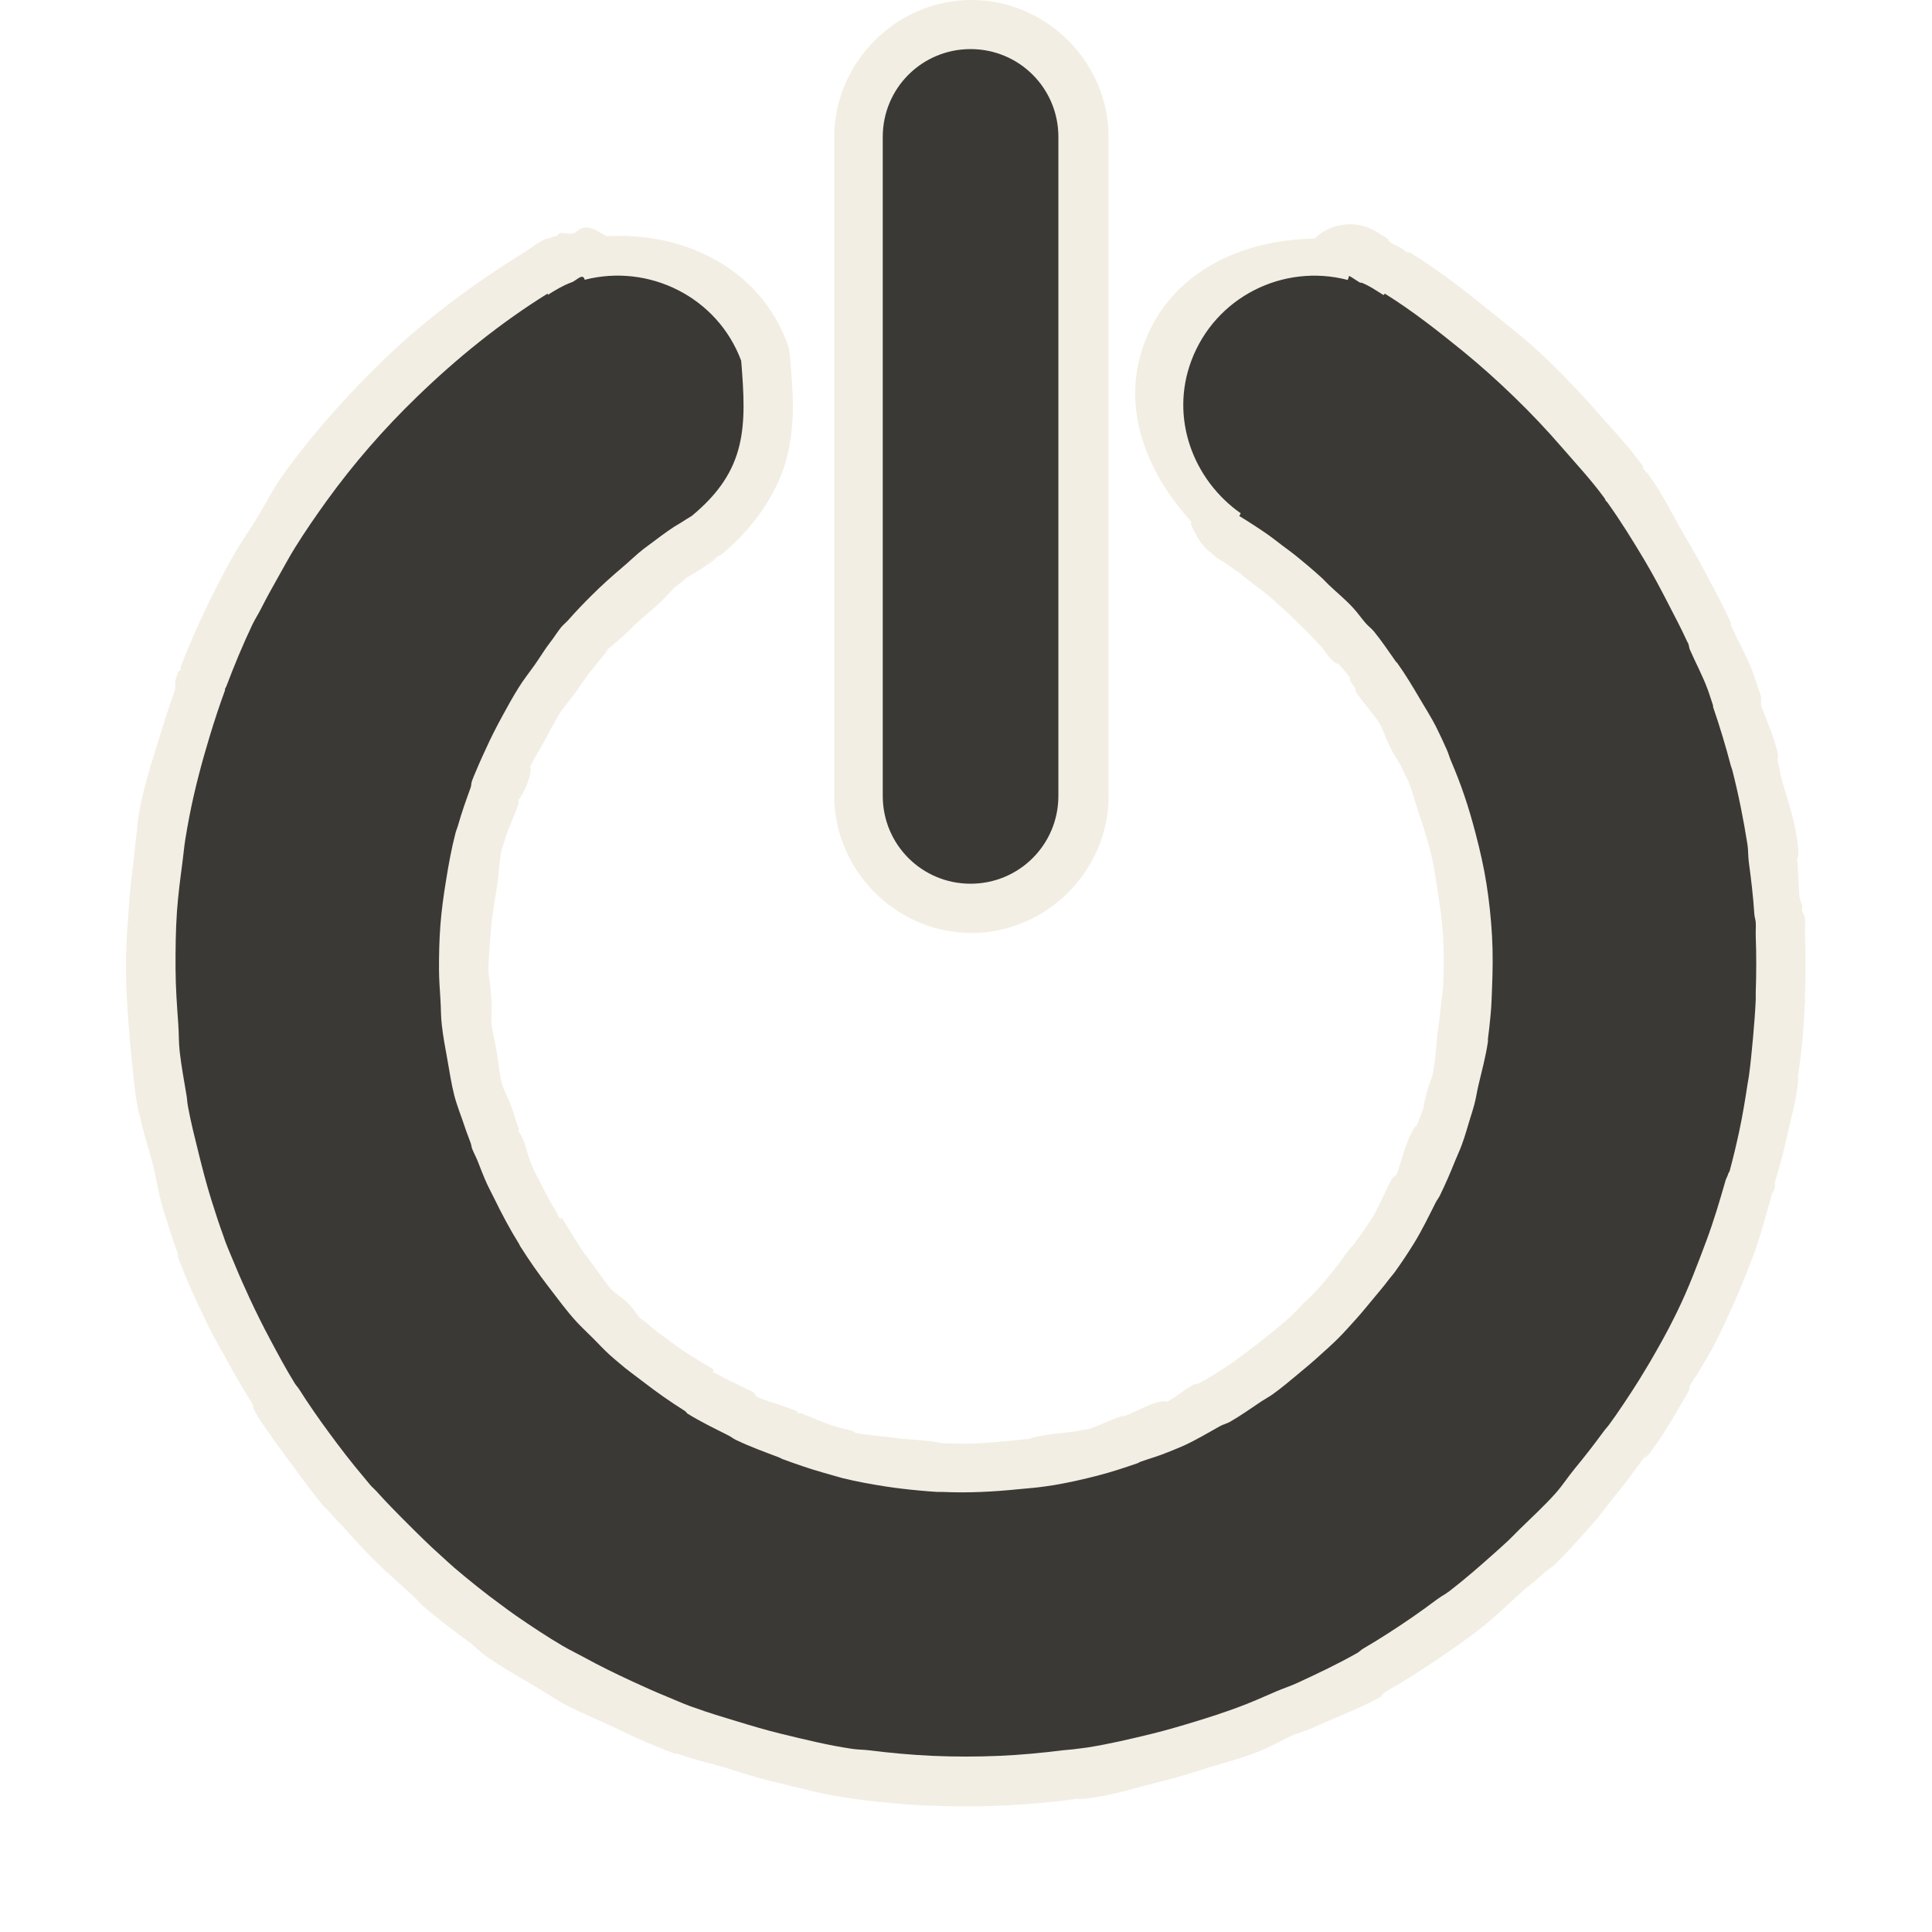
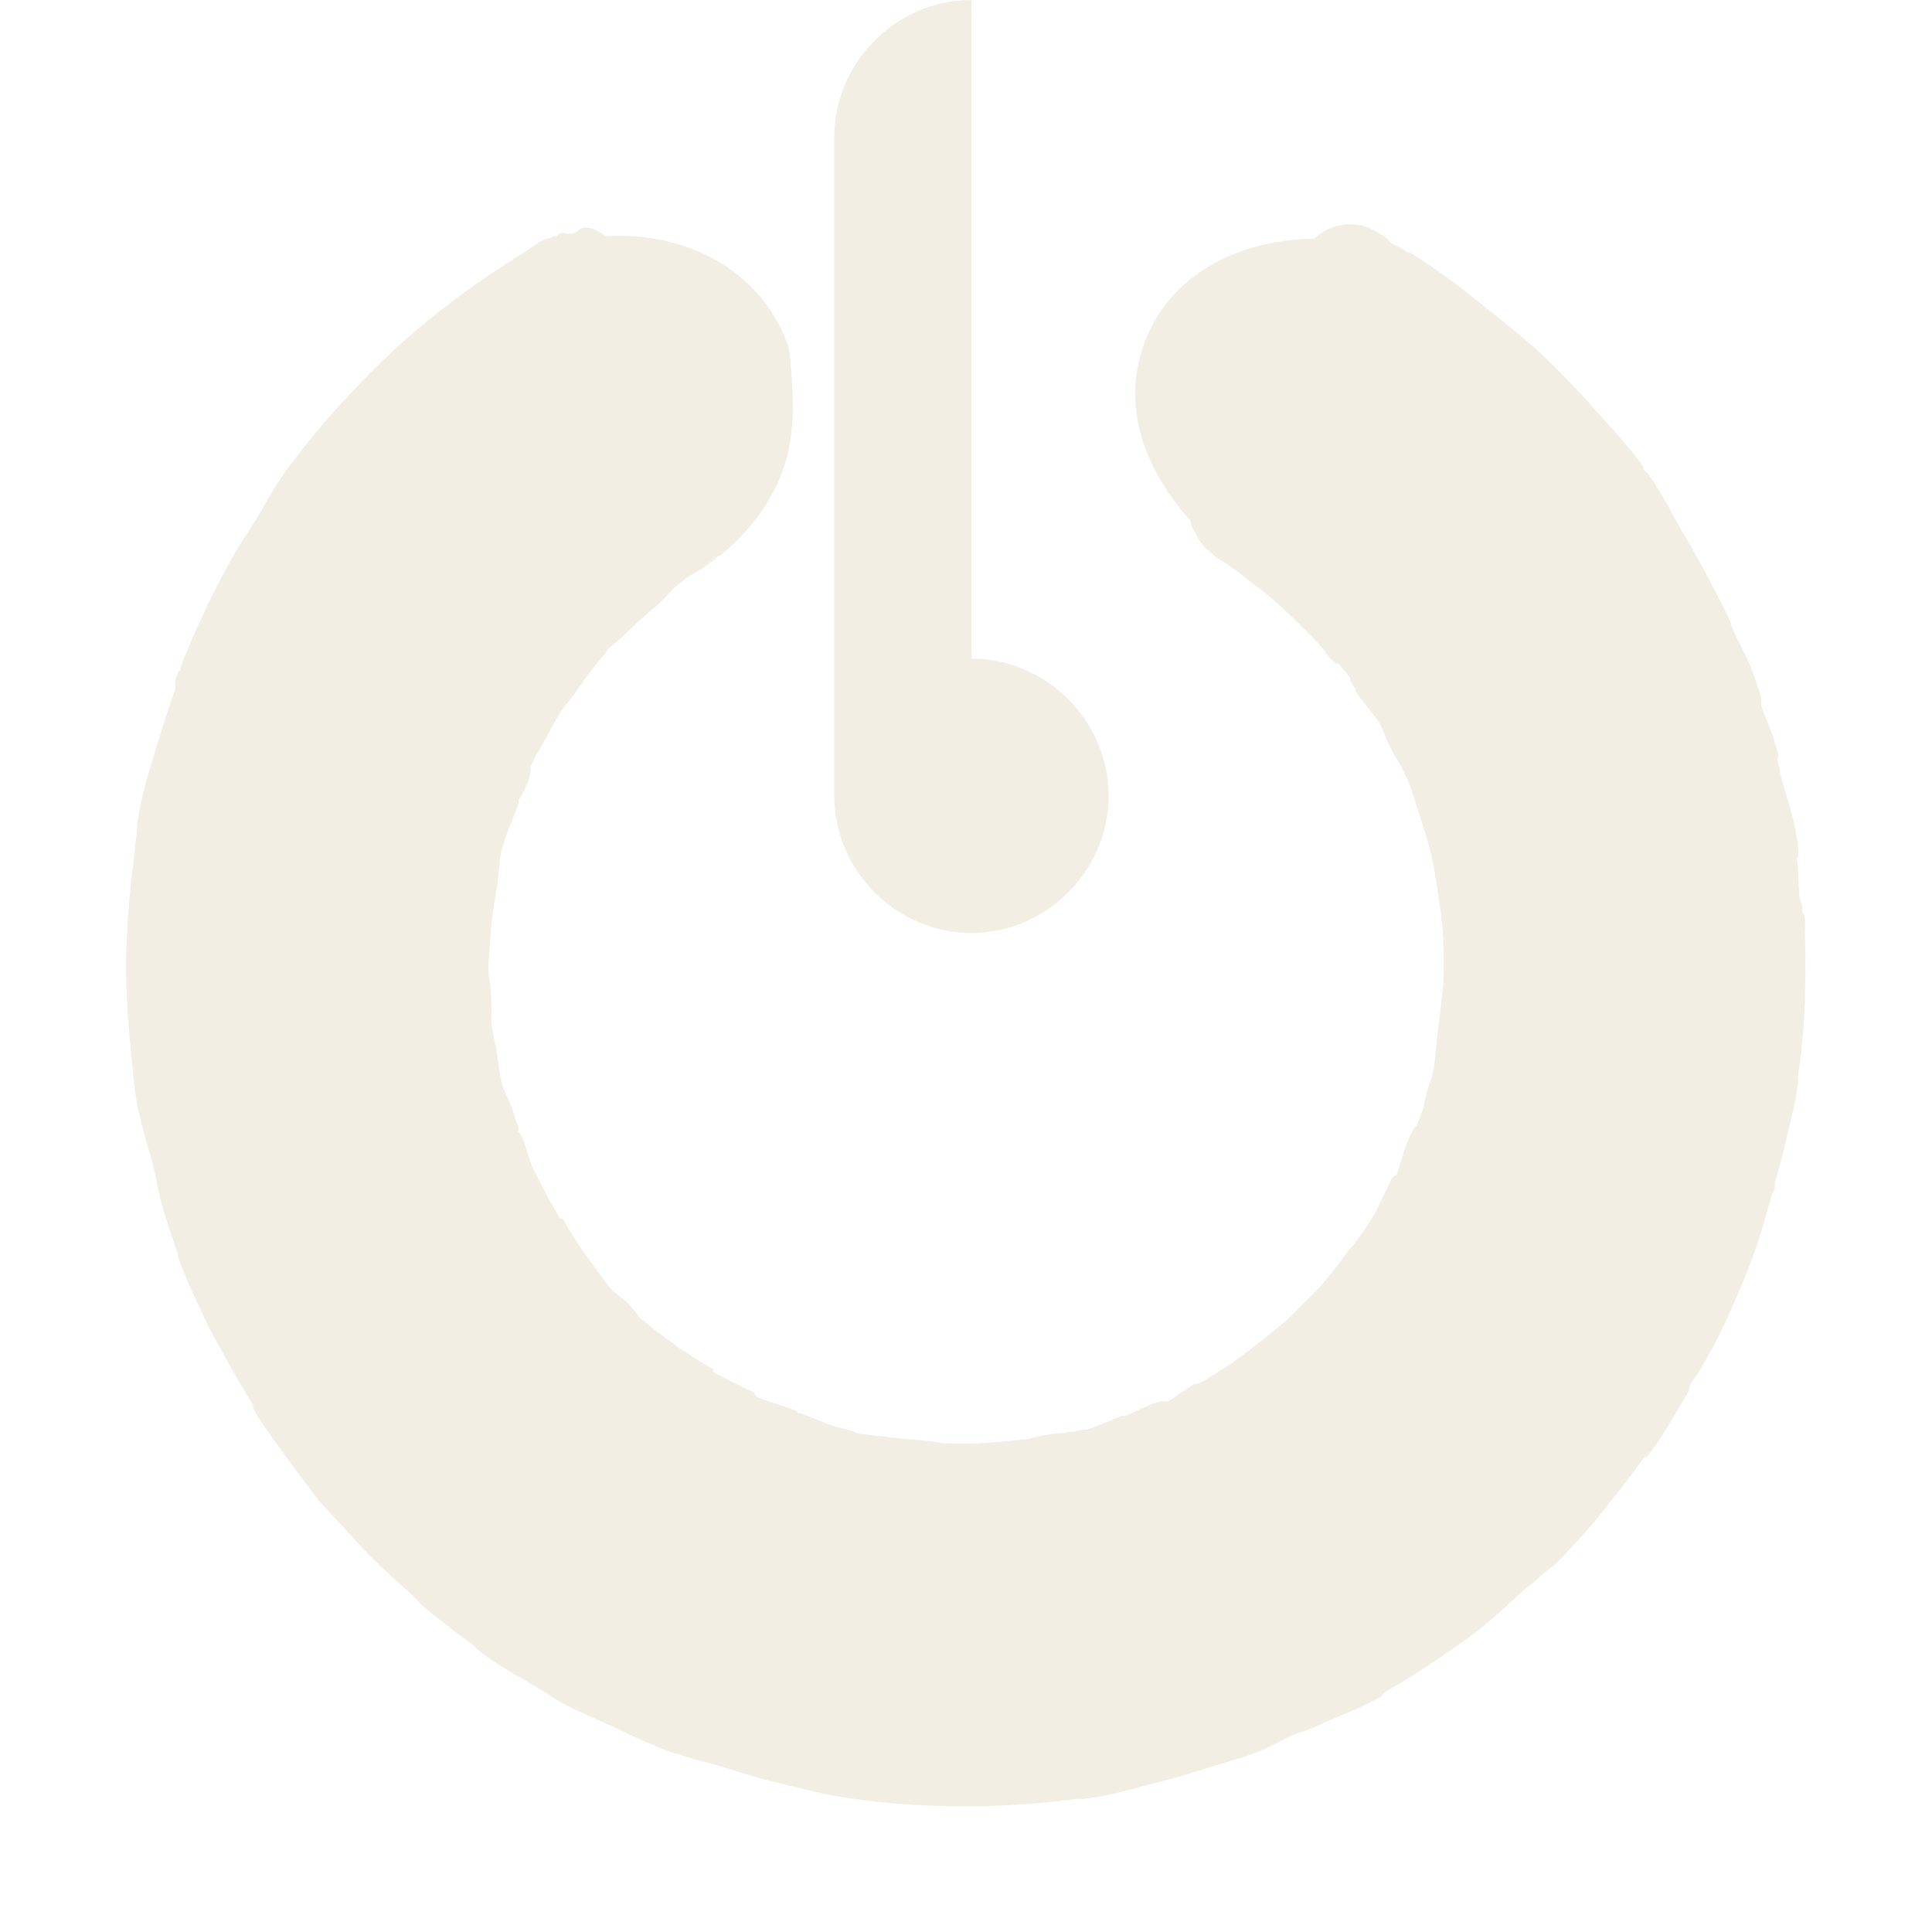
<svg xmlns="http://www.w3.org/2000/svg" id="svg2407" width="22" height="22" version="1.0">
  <g id="layer1" transform="translate(-1 -1)">
-     <path id="path2405" d="m12.062 1c-0.854 0-1.562 0.708-1.562 1.562v7.5c0 0.854 0.708 1.562 1.562 1.562s1.562-0.708 1.562-1.562v-7.5c0-0.854-0.708-1.562-1.562-1.562zm4.219 2.562c-0.118 0.017-0.228 0.072-0.312 0.156-0.82 0.009-1.633 0.372-1.938 1.188-0.278 0.747 0.033 1.481 0.531 2.031 0.006 0.006-0.006 0.025 0 0.031 0.016 0.044 0.037 0.086 0.062 0.125 0.042 0.088 0.107 0.163 0.188 0.219 0.01 0.011 0.02 0.021 0.031 0.031 0.129 0.078 0.217 0.143 0.281 0.188-0.003-0.002 0.038 0.036 0.156 0.125 0.048 0.036 0.1 0.074 0.125 0.094 0.075 0.06 0.171 0.149 0.281 0.25 2.75e-4 2.49e-4 0.011 0.014 0.062 0.062 0.094 0.089 0.177 0.171 0.25 0.25 0.087 0.094 0.119 0.149 0.125 0.156 0.092 0.107 0.134 0.111 0.094 0.062 0.038 0.046 0.105 0.115 0.156 0.188 0.003 0.01-5.1e-5 0.031 0 0.031 0.024 0.034 0.036 0.057 0.062 0.094 0.004 0.009-5.2e-5 0.031 0 0.031 0.109 0.153 0.221 0.273 0.281 0.375 0.029 0.049 0.059 0.152 0.125 0.281 0.05 0.098 0.094 0.15 0.125 0.219 0.041 0.091 0.07 0.142 0.062 0.125 0.053 0.125 0.084 0.254 0.125 0.375 0.037 0.109 0.088 0.265 0.125 0.406 0.051 0.194 0.068 0.333 0.094 0.5 0.028 0.178 0.053 0.353 0.062 0.531 0.009 0.171 0.008 0.349 0 0.531-0.002 0.055-0.019 0.155-0.031 0.281-0.009 0.093-0.02 0.173-0.031 0.25-0.024 0.17-0.022 0.183 0 0.031-0.024 0.16-0.027 0.32-0.062 0.469-0.008 0.033-0.036 0.092-0.062 0.188-0.038 0.138-0.044 0.199-0.031 0.156-0.029 0.094-0.06 0.158-0.094 0.25 0.018-0.05-0.028-0.007-0.094 0.156-0.069 0.172-0.095 0.313-0.125 0.375-0.023 0.03-0.04 0.018-0.062 0.062-0.083 0.164-0.149 0.324-0.219 0.438-0.075 0.12-0.164 0.235-0.219 0.312-0.013 0.015-0.018 0.013-0.031 0.031-0.071 0.096-0.138 0.19-0.188 0.25-0.054 0.065-0.11 0.137-0.156 0.188-0.098 0.108-0.162 0.162-0.188 0.188-0.025 0.025-0.079 0.09-0.188 0.188-0.063 0.058-0.116 0.097-0.188 0.156-0.113 0.092-0.202 0.163-0.281 0.219-0.071 0.051-0.125 0.094-0.125 0.094-0.078 0.053-0.201 0.136-0.344 0.219-0.101 0.058-0.133 0.053-0.094 0.031-0.148 0.082-0.246 0.174-0.344 0.219 0.03-0.014-0.042-0.029-0.188 0.031-0.108 0.045-0.2 0.096-0.281 0.125-0.015 0.004-0.015-0.006-0.031 0-0.166 0.057-0.299 0.128-0.406 0.156-0.01-2.91e-4 -0.021-2.91e-4 -0.031 0-0.127 0.033-0.253 0.031-0.438 0.062-0.194 0.033-0.221 0.051-0.094 0.031-0.059 0.009-0.164 0.02-0.281 0.031-0.272 0.028-0.492 0.043-0.75 0.031-0.073-0.003-0.098-0.002-0.062 0 0.027 0.001-0.043-0.018-0.188-0.031-0.162-0.014-0.264-0.019-0.344-0.031-0.155-0.024-0.337-0.031-0.469-0.062 0.038 0.009 0.043-0.004-0.062-0.031-0.056-0.015-0.117-0.029-0.125-0.031-0.126-0.036-0.27-0.106-0.406-0.156-0.018-0.008-0.01 0.008-0.031 0-0.026-0.012 0.002-0.018-0.031-0.031-0.206-0.078-0.338-0.108-0.438-0.156-0.03-0.024-0.018-0.04-0.062-0.062-0.14-0.071-0.27-0.127-0.375-0.188-0.018-0.01-0.046-0.021-0.062-0.031-0.012-0.009 0.014-0.022 0-0.031-0.169-0.106-0.321-0.191-0.438-0.281-0.11-0.085-0.192-0.137-0.25-0.188-0.11-0.096-0.17-0.135-0.125-0.094-0.041-0.038-0.084-0.115-0.156-0.188-0.073-0.073-0.149-0.115-0.188-0.156-0.068-0.075-0.16-0.218-0.281-0.375-0.09-0.117-0.175-0.269-0.281-0.438-0.011-0.017-0.022 0.013-0.031 0-0.035-0.056-0.016-0.047-0.031-0.062-0.081-0.132-0.151-0.27-0.219-0.406 0.007 0.015-0.012-0.015-0.062-0.125-0.042-0.092-0.068-0.217-0.094-0.281-0.053-0.133-0.079-0.137-0.062-0.094-0.006-0.031 0.013-0.026 0-0.062-0.015-0.041-0.043-0.127-0.062-0.188-0.05-0.153-0.107-0.242-0.125-0.312-0.034-0.133-0.042-0.263-0.062-0.375-0.025-0.136-0.051-0.243-0.062-0.344 0.002 0.014 0.013-0.087 0-0.281-0.011-0.166-0.031-0.247-0.031-0.281-0.001-0.123 0.017-0.321 0.031-0.5 0.011-0.146 0.037-0.282 0.062-0.438 0.034-0.207 0.028-0.336 0.062-0.469-0.01 0.036 0.006-0.002 0.031-0.094 0.024-0.088 0.098-0.244 0.156-0.406 0.01-0.028-0.005-0.033 0-0.062-0.013 0.035 0.031-0.005 0.094-0.156 0.059-0.144 0.049-0.226 0.031-0.188 0.051-0.113 0.125-0.227 0.188-0.344 0.046-0.085 0.087-0.169 0.156-0.281 0.047-0.076 0.128-0.165 0.188-0.25 0.049-0.07 0.098-0.144 0.156-0.219 0.042-0.054 0.084-0.107 0.125-0.156 0.111-0.132 0.101-0.142 0.031-0.062 0.05-0.057 0.173-0.141 0.281-0.25 0.101-0.102 0.191-0.178 0.312-0.281 0.107-0.091 0.184-0.192 0.219-0.219 0.153-0.118 0.181-0.151 0.062-0.062 0.066-0.049 0.14-0.084 0.25-0.156 0.209-0.139 0.226-0.167 0.062-0.062-0.043 0.027-0.028 0.011 0.094-0.062 0.021-0.009 0.042-0.02 0.062-0.031 0.386-0.319 0.654-0.727 0.75-1.125 0.096-0.398 0.063-0.743 0.031-1.125-0.003-0.053-0.013-0.106-0.031-0.156-0.323-0.866-1.19-1.271-2.062-1.219-0.061-0.036-0.124-0.083-0.188-0.094-0.124-0.022-0.123 0.043-0.188 0.062-0.05 0.015-0.13-0.017-0.156 0-0.011 0.01-0.021 0.02-0.031 0.031-0.005 0.003-0.027-0.002-0.031 0-0.055 0.032-0.095 0.032-0.094 0.031-0.093 0.041-0.173 0.108-0.25 0.156-0.57 0.355-1.112 0.753-1.594 1.219-0.404 0.391-0.798 0.828-1.125 1.281-0.144 0.199-0.233 0.384-0.344 0.562-0.096 0.153-0.174 0.265-0.219 0.344-0.053 0.094-0.131 0.231-0.219 0.406-0.028 0.056-0.059 0.116-0.094 0.188-0.117 0.246-0.227 0.492-0.312 0.719-0.003 0.008 0.003 0.023 0 0.031-0.012 0.026-0.018-0.003-0.031 0.031-1.097e-4 2.945e-4 -0.031 0.093-0.031 0.094-0.003 0.013-2.12e-5 0.031 0 0.031-0.002 0.012 4.951e-4 0.024 0 0.031-0.001 0.011 4.507e-4 0.025 0 0.031-0.043 0.132-0.09 0.26-0.125 0.375-0.093 0.306-0.214 0.651-0.281 1-0.028 0.145-0.025 0.21-0.031 0.25-0.018 0.112-0.023 0.217-0.031 0.281-0.025 0.189-0.048 0.38-0.062 0.594-0.015 0.217-0.033 0.437-0.031 0.688 0.001 0.234 0.015 0.446 0.031 0.656 0.009 0.118 0.02 0.242 0.031 0.344 0.018 0.164 0.03 0.34 0.062 0.531 0.021 0.126 0.038 0.162 0.031 0.125 0.038 0.206 0.11 0.407 0.156 0.594 0.038 0.154 0.06 0.322 0.125 0.531 0.053 0.169 0.108 0.337 0.156 0.469 0.002 0.011-0.003 0.022 0 0.031 0.055 0.148 0.107 0.269 0.125 0.312 0.049 0.121 0.117 0.255 0.188 0.406 0.091 0.197 0.177 0.332 0.25 0.469 0.09 0.168 0.197 0.346 0.312 0.531-0.037-0.059-0.035-0.011 0.031 0.094 0.117 0.185 0.249 0.36 0.375 0.531 0.143 0.195 0.271 0.372 0.406 0.531-0.054-0.064-0.017-0.033 0.094 0.094 0.067 0.077 0.089 0.092 0.062 0.062 0.145 0.163 0.267 0.299 0.375 0.406 0.108 0.108 0.243 0.23 0.406 0.375 0.087 0.077 0.132 0.136 0.156 0.156 0.162 0.138 0.347 0.281 0.562 0.438 0.011 0.008 0.076 0.079 0.188 0.156 0.179 0.124 0.364 0.226 0.562 0.344 0.138 0.082 0.223 0.142 0.25 0.156 0.2 0.111 0.395 0.189 0.594 0.281 0.151 0.07 0.285 0.138 0.406 0.188 0.043 0.018 0.165 0.07 0.312 0.125 0.009 0.003 0.02-0.002 0.031 0 0.192 0.071 0.381 0.11 0.531 0.156 0.139 0.042 0.312 0.103 0.531 0.156 0.291 0.07 0.554 0.145 0.844 0.188 0.031 0.004 0.118 0.019 0.219 0.031 0.25 0.031 0.492 0.052 0.75 0.062 0.272 0.012 0.542 0.012 0.812 0 0.258-0.011 0.5-0.032 0.75-0.062 0.129-0.016 0.206-0.034 0.188-0.031-0.12 0.017-0.082 0.032 0.125 0 0.271-0.042 0.532-0.127 0.781-0.188 0.218-0.053 0.393-0.114 0.531-0.156 0.167-0.051 0.334-0.095 0.5-0.156 0.191-0.07 0.337-0.162 0.469-0.219 0.019-0.008 0.105-0.027 0.25-0.094 0.238-0.11 0.505-0.204 0.75-0.344-0.028 0.016-0.011-0.02 0.062-0.062 0.231-0.134 0.422-0.257 0.594-0.375 0.073-0.05 0.186-0.125 0.312-0.219 0.044-0.033 0.075-0.055 0.125-0.094 0.205-0.159 0.38-0.333 0.531-0.469 0.02-0.018 0.086-0.061 0.188-0.156 0.061-0.057 0.126-0.095 0.156-0.125 0.128-0.125 0.253-0.267 0.406-0.438 0.122-0.136 0.204-0.257 0.25-0.312 0.123-0.149 0.205-0.259 0.312-0.406 0.049-0.068 0.101-0.135 0.094-0.125-0.082 0.114-0.04 0.1 0.094-0.094 0.124-0.179 0.226-0.364 0.344-0.562 0.033-0.057 0.021-0.061 0.031-0.094 0.054-0.093 0.067-0.111 0.062-0.094 0.079-0.133 0.167-0.27 0.25-0.438 0.006-0.012 0.016-0.031 0.031-0.062 0.135-0.279 0.27-0.594 0.375-0.875 0.093-0.249 0.152-0.483 0.219-0.719 0.013-0.028 0.022-0.03 0.031-0.062 0.005-0.016-0.003-0.016 0-0.031 0.005-0.017-0.003-0.015 0-0.031 0.037-0.132 0.087-0.291 0.125-0.469 0.042-0.196 0.097-0.382 0.125-0.562 0.029-0.192 0.018-0.22 0-0.094 0.018-0.125 0.046-0.286 0.062-0.469 0.014-0.15 0.024-0.311 0.031-0.469 0.003-0.062 2.87e-4 -0.071 0-0.062 0.008-0.227 0.008-0.491 0-0.719-1.76e-4 -0.005 0.006-0.05 0-0.156-0.004-0.065-0.02-0.056-0.031-0.094-0.003-0.052 0.007-0.037 0-0.062-0.011-0.024-0.028-0.088-0.031-0.094-0.014-0.16-0.011-0.316-0.031-0.469 0.01 0.073 0.034-0.004 0-0.219-0.041-0.26-0.128-0.483-0.188-0.719-0.001 0.012 0.01 0.004-0.031-0.156-0.002-0.032 0.017-0.028 0-0.094-0.055-0.209-0.127-0.363-0.188-0.531-3.69e-4 -0.006 7.93e-4 -0.023 0-0.031-4.07e-4 -0.006 8.49e-4 -0.023 0-0.031-0.001-0.007 0.003-0.019 0-0.031-0.004-0.023-0.031-0.093-0.031-0.094-0.015-0.042-0.028-0.096-0.062-0.188-0.069-0.185-0.158-0.331-0.219-0.469-0.033-0.076-0.046-0.096-0.031-0.062-0.005-0.015 0.007-0.016 0-0.031-0.088-0.195-0.169-0.34-0.219-0.438-0.086-0.169-0.195-0.366-0.312-0.562-0.126-0.212-0.229-0.441-0.406-0.688-0.03-0.042-0.019-0.016-0.031-0.031-0.04-0.055-0.024-0.024-0.031-0.031-0.001-2.469e-4 1.09e-4 -0.033 0-0.031-0.193-0.266-0.366-0.438-0.5-0.594-0.164-0.19-0.368-0.406-0.594-0.625-0.217-0.21-0.432-0.375-0.625-0.531-0.282-0.229-0.578-0.464-0.938-0.688-0.01-2.911e-4 -0.021-2.911e-4 -0.031 0-0.029-0.024-0.06-0.045-0.094-0.062-0.02-0.012-0.041-0.022-0.062-0.031-0.033-0.017-0.059-0.047-0.094-0.062 0.087 0.05 0.055 0.006-0.125-0.094-0.114-0.064-0.247-0.086-0.375-0.062z" style="fill-rule:evenodd;fill:#eae3d0;opacity:.6" />
-     <path id="path2404" d="m12.052 1.559c-0.554 0-1 0.446-1 1v7.504c0 0.554 0.446 1 1 1 0.554 0 1-0.446 1-1v-7.504c0-0.554-0.446-1-1-1zm-4.549 2.658c-0.097 0.036-0.181 0.088-0.266 0.141-8.25e-5 -1.315e-4 0-0.016 0-0.016-0.542 0.337-1.037 0.739-1.485 1.173-0.382 0.369-0.724 0.762-1.032 1.188-0.126 0.175-0.246 0.349-0.36 0.532-0.067 0.107-0.125 0.218-0.188 0.328-0.07 0.124-0.139 0.248-0.203 0.375-0.03 0.059-0.065 0.112-0.094 0.172-0.108 0.227-0.208 0.468-0.297 0.704-0.004 0.011-0.012 0.02-0.016 0.031-0.002 0.005 0.002 0.011 0 0.016-0.063 0.171-0.119 0.342-0.172 0.516-0.093 0.306-0.175 0.615-0.234 0.922-0.017 0.088-0.033 0.177-0.047 0.266-0.013 0.083-0.02 0.167-0.031 0.25-0.025 0.189-0.049 0.372-0.063 0.563-0.015 0.221-0.017 0.437-0.016 0.657 0.001 0.21 0.016 0.417 0.031 0.625 0.008 0.103 0.004 0.209 0.016 0.313 0.019 0.168 0.05 0.334 0.078 0.5 0.007 0.041 0.008 0.084 0.016 0.125 0.034 0.186 0.08 0.364 0.125 0.547 0.043 0.173 0.087 0.343 0.141 0.516 0.044 0.141 0.09 0.283 0.141 0.422 0.006 0.016 0.01 0.031 0.016 0.047 0.033 0.09 0.073 0.178 0.109 0.266 0.053 0.13 0.113 0.263 0.172 0.391 0.074 0.159 0.152 0.316 0.234 0.469 0.091 0.17 0.179 0.336 0.281 0.5 0.014 0.022 0.033 0.041 0.047 0.063 0.109 0.172 0.223 0.336 0.344 0.5 0.126 0.171 0.255 0.34 0.391 0.5 0.026 0.031 0.052 0.063 0.078 0.094 0.019 0.022 0.043 0.041 0.063 0.063 0.116 0.13 0.237 0.252 0.36 0.375 0.123 0.123 0.245 0.244 0.375 0.36 0.052 0.047 0.103 0.095 0.156 0.141 0.171 0.145 0.349 0.289 0.532 0.422 0.057 0.042 0.114 0.085 0.172 0.125 0.173 0.119 0.349 0.236 0.532 0.344 0.077 0.045 0.156 0.082 0.234 0.125 0.183 0.101 0.37 0.192 0.563 0.281 0.128 0.059 0.26 0.119 0.391 0.172 0.088 0.036 0.176 0.076 0.266 0.109 0.016 0.006 0.031 0.01 0.047 0.016 0.159 0.058 0.322 0.107 0.485 0.156 0.167 0.051 0.332 0.1 0.5 0.141 0.273 0.066 0.539 0.132 0.813 0.172 0.062 0.009 0.126 0.008 0.188 0.016 0.239 0.03 0.481 0.052 0.719 0.063 0.258 0.011 0.51 0.011 0.766 0 0.238-0.01 0.48-0.033 0.719-0.063 0.052-0.006 0.105-0.008 0.156-0.016 0.041-0.006 0.084-0.009 0.125-0.016 0.244-0.038 0.492-0.097 0.735-0.156 0.167-0.041 0.334-0.09 0.5-0.141 0.159-0.048 0.313-0.099 0.469-0.156 0.154-0.056 0.303-0.123 0.453-0.188 0.078-0.033 0.158-0.059 0.234-0.094 0.234-0.108 0.467-0.218 0.688-0.344 0.022-0.013 0.04-0.034 0.063-0.047 0.194-0.113 0.379-0.234 0.563-0.36 0.096-0.066 0.188-0.134 0.281-0.203 0.045-0.033 0.096-0.059 0.141-0.094 0.172-0.133 0.339-0.278 0.5-0.422 0.058-0.052 0.116-0.103 0.172-0.156 0.043-0.041 0.083-0.084 0.125-0.125 0.137-0.134 0.278-0.263 0.406-0.406 0.08-0.089 0.143-0.189 0.219-0.281 0.113-0.137 0.223-0.278 0.328-0.422 0.019-0.027 0.043-0.051 0.063-0.078 0.026-0.037 0.052-0.072 0.078-0.109 0.119-0.173 0.236-0.349 0.344-0.532 0.016-0.026 0.032-0.052 0.047-0.078 0.098-0.169 0.195-0.341 0.281-0.516 0.01-0.02 0.021-0.042 0.031-0.063 0.125-0.257 0.228-0.529 0.328-0.797 0.084-0.225 0.153-0.457 0.219-0.688 0.008-0.027 0.024-0.051 0.031-0.078 0.003-0.011 0.013-0.02 0.016-0.031 0.041-0.151 0.076-0.3 0.109-0.453 0.038-0.177 0.067-0.354 0.094-0.532 0.005-0.031 0.011-0.063 0.016-0.094 0.02-0.144 0.033-0.292 0.047-0.438 0.013-0.145 0.025-0.293 0.031-0.438 0.001-0.026-9.11e-4 -0.052 0-0.078 0.007-0.214 0.008-0.428 0-0.641-0.002-0.052 0.003-0.104 0-0.156-0.002-0.031-0.014-0.063-0.016-0.094-0.013-0.201-0.036-0.395-0.063-0.594-0.009-0.068-0.005-0.136-0.016-0.203-0.044-0.28-0.101-0.566-0.172-0.844-0.004-0.016-0.011-0.031-0.016-0.047-0.059-0.226-0.126-0.448-0.203-0.672-0.002-0.005 0.002-0.011 0-0.016-0.022-0.063-0.039-0.125-0.063-0.188-0.058-0.156-0.138-0.303-0.203-0.453-0.008-0.019-0.007-0.043-0.016-0.063-0.005-0.011-0.011-0.02-0.016-0.031-0.063-0.139-0.134-0.272-0.203-0.406-0.089-0.175-0.181-0.347-0.281-0.516-0.133-0.223-0.271-0.446-0.422-0.657-0.004-0.006-0.011-0.01-0.016-0.016-0.007-0.009-0.009-0.022-0.016-0.031-0.148-0.203-0.32-0.388-0.485-0.578-0.174-0.201-0.355-0.393-0.547-0.578-0.185-0.179-0.377-0.352-0.578-0.516-0.286-0.232-0.573-0.459-0.891-0.657 0 0-0.016 0.016-0.016 0.016-0.081-0.05-0.159-0.106-0.25-0.141-0.004-0.002-0.012 0.002-0.016 0-0.043-0.025-0.082-0.054-0.125-0.078l-0.016 0.047c-0.736-0.192-1.511 0.195-1.782 0.922-0.243 0.651 0.02 1.352 0.563 1.735l-0.016 0.031c0.107 0.065 0.21 0.132 0.313 0.203 0.066 0.046 0.124 0.093 0.188 0.141 0.041 0.031 0.085 0.062 0.125 0.094 0.107 0.086 0.212 0.174 0.313 0.266 0.028 0.025 0.051 0.053 0.078 0.078 0.095 0.091 0.193 0.169 0.281 0.266 0.051 0.055 0.091 0.115 0.141 0.172 0.028 0.033 0.066 0.06 0.094 0.094 0.087 0.106 0.17 0.231 0.25 0.344 0.004 0.006 0.011 0.01 0.016 0.016 0.097 0.136 0.18 0.276 0.266 0.422 0.057 0.097 0.12 0.196 0.172 0.297 0.045 0.089 0.084 0.175 0.125 0.266 0.019 0.041 0.029 0.083 0.047 0.125 0.057 0.134 0.11 0.269 0.156 0.406 0.047 0.138 0.088 0.281 0.125 0.422 0.051 0.196 0.094 0.381 0.125 0.578 0.031 0.197 0.052 0.398 0.063 0.594 0.011 0.197 0.008 0.399 0 0.594-0.004 0.101-0.006 0.196-0.016 0.297-0.009 0.094-0.018 0.188-0.031 0.281-0.001 0.01 0.002 0.021 0 0.031-0.025 0.171-0.07 0.333-0.109 0.5-0.017 0.072-0.027 0.147-0.047 0.219-0.014 0.052-0.031 0.105-0.047 0.156-0.031 0.101-0.057 0.197-0.094 0.297-0.023 0.064-0.053 0.125-0.078 0.188-0.053 0.132-0.11 0.264-0.172 0.391-0.013 0.027-0.033 0.051-0.047 0.078-0.08 0.158-0.158 0.321-0.25 0.469-0.069 0.112-0.142 0.221-0.219 0.328-0.02 0.027-0.042 0.051-0.063 0.078-0.064 0.086-0.135 0.167-0.203 0.25-0.056 0.067-0.114 0.139-0.172 0.203-0.066 0.073-0.133 0.149-0.203 0.219-0.07 0.07-0.146 0.137-0.219 0.203-0.072 0.066-0.143 0.125-0.219 0.188-0.103 0.085-0.204 0.173-0.313 0.25-0.04 0.028-0.084 0.051-0.125 0.078-0.119 0.08-0.236 0.163-0.36 0.234-0.034 0.019-0.075 0.028-0.109 0.047-0.134 0.074-0.268 0.155-0.406 0.219-0.062 0.028-0.124 0.052-0.188 0.078-0.103 0.043-0.207 0.072-0.313 0.109-0.011 0.004-0.02 0.012-0.031 0.016-0.15 0.052-0.299 0.101-0.453 0.141-0.17 0.044-0.33 0.08-0.5 0.109-0.036 0.006-0.074 0.01-0.109 0.016-0.099 0.015-0.199 0.021-0.297 0.031-0.287 0.029-0.568 0.044-0.86 0.031-0.021-9.13e-4 -0.042 0.001-0.063 0-0.067-0.004-0.136-0.01-0.203-0.016-0.132-0.012-0.261-0.027-0.391-0.047-0.16-0.025-0.325-0.055-0.485-0.094-0.036-0.009-0.073-0.022-0.109-0.031-0.037-0.01-0.073-0.021-0.109-0.031-0.157-0.044-0.316-0.1-0.469-0.156-0.011-0.004-0.02-0.011-0.031-0.016-0.171-0.065-0.339-0.125-0.5-0.203-0.027-0.013-0.051-0.033-0.078-0.047-0.158-0.08-0.321-0.158-0.469-0.25-0.012-0.008-0.019-0.024-0.031-0.031-0.162-0.102-0.319-0.212-0.469-0.328-0.094-0.073-0.192-0.141-0.281-0.219-0.036-0.031-0.074-0.062-0.109-0.094-0.065-0.06-0.126-0.125-0.188-0.188-0.062-0.062-0.128-0.123-0.188-0.188-0.113-0.123-0.211-0.259-0.313-0.391-0.116-0.15-0.226-0.307-0.328-0.469-0.006-0.01-0.009-0.021-0.016-0.031-0.103-0.165-0.194-0.338-0.281-0.516-0.025-0.052-0.054-0.104-0.078-0.156-0.04-0.087-0.074-0.177-0.109-0.266-0.019-0.048-0.044-0.092-0.063-0.141-0.008-0.02-0.008-0.042-0.016-0.063-0.02-0.057-0.044-0.114-0.063-0.172-0.04-0.123-0.093-0.25-0.125-0.375-0.034-0.134-0.053-0.27-0.078-0.406-0.024-0.129-0.048-0.261-0.063-0.391-0.012-0.1-0.009-0.197-0.016-0.297-0.007-0.109-0.015-0.219-0.016-0.328-0.001-0.17 0.003-0.348 0.016-0.516 0.013-0.168 0.036-0.335 0.063-0.5 0.03-0.187 0.062-0.365 0.109-0.547 0.008-0.031 0.023-0.063 0.031-0.094 0.04-0.142 0.091-0.284 0.141-0.422 0.009-0.025 0.006-0.053 0.016-0.078 0.024-0.065 0.052-0.124 0.078-0.188 0.024-0.058 0.052-0.114 0.078-0.172 0.058-0.129 0.121-0.252 0.188-0.375 0.059-0.11 0.122-0.222 0.188-0.328 0.057-0.092 0.126-0.177 0.188-0.266 0.058-0.082 0.11-0.171 0.172-0.25 0.044-0.056 0.08-0.117 0.125-0.172 0.024-0.028 0.054-0.051 0.078-0.078 0.085-0.097 0.175-0.191 0.266-0.281 0.116-0.116 0.235-0.222 0.36-0.328 0.079-0.067 0.152-0.14 0.234-0.203 0.02-0.016 0.042-0.031 0.063-0.047 0.093-0.07 0.184-0.139 0.281-0.203 0.025-0.017 0.053-0.03 0.078-0.047 0.042-0.027 0.083-0.053 0.125-0.078 0.633-0.522 0.624-1.019 0.563-1.767-0.27-0.725-1.049-1.11-1.782-0.922-0.021-0.088-0.104 0.021-0.156 0.031z" style="fill-rule:evenodd;fill:#3a3935" />
+     <path id="path2405" d="m12.062 1c-0.854 0-1.562 0.708-1.562 1.562v7.5c0 0.854 0.708 1.562 1.562 1.562s1.562-0.708 1.562-1.562c0-0.854-0.708-1.562-1.562-1.562zm4.219 2.562c-0.118 0.017-0.228 0.072-0.312 0.156-0.82 0.009-1.633 0.372-1.938 1.188-0.278 0.747 0.033 1.481 0.531 2.031 0.006 0.006-0.006 0.025 0 0.031 0.016 0.044 0.037 0.086 0.062 0.125 0.042 0.088 0.107 0.163 0.188 0.219 0.01 0.011 0.02 0.021 0.031 0.031 0.129 0.078 0.217 0.143 0.281 0.188-0.003-0.002 0.038 0.036 0.156 0.125 0.048 0.036 0.1 0.074 0.125 0.094 0.075 0.06 0.171 0.149 0.281 0.25 2.75e-4 2.49e-4 0.011 0.014 0.062 0.062 0.094 0.089 0.177 0.171 0.25 0.25 0.087 0.094 0.119 0.149 0.125 0.156 0.092 0.107 0.134 0.111 0.094 0.062 0.038 0.046 0.105 0.115 0.156 0.188 0.003 0.01-5.1e-5 0.031 0 0.031 0.024 0.034 0.036 0.057 0.062 0.094 0.004 0.009-5.2e-5 0.031 0 0.031 0.109 0.153 0.221 0.273 0.281 0.375 0.029 0.049 0.059 0.152 0.125 0.281 0.05 0.098 0.094 0.15 0.125 0.219 0.041 0.091 0.07 0.142 0.062 0.125 0.053 0.125 0.084 0.254 0.125 0.375 0.037 0.109 0.088 0.265 0.125 0.406 0.051 0.194 0.068 0.333 0.094 0.5 0.028 0.178 0.053 0.353 0.062 0.531 0.009 0.171 0.008 0.349 0 0.531-0.002 0.055-0.019 0.155-0.031 0.281-0.009 0.093-0.02 0.173-0.031 0.25-0.024 0.17-0.022 0.183 0 0.031-0.024 0.16-0.027 0.32-0.062 0.469-0.008 0.033-0.036 0.092-0.062 0.188-0.038 0.138-0.044 0.199-0.031 0.156-0.029 0.094-0.06 0.158-0.094 0.25 0.018-0.05-0.028-0.007-0.094 0.156-0.069 0.172-0.095 0.313-0.125 0.375-0.023 0.03-0.04 0.018-0.062 0.062-0.083 0.164-0.149 0.324-0.219 0.438-0.075 0.12-0.164 0.235-0.219 0.312-0.013 0.015-0.018 0.013-0.031 0.031-0.071 0.096-0.138 0.19-0.188 0.25-0.054 0.065-0.11 0.137-0.156 0.188-0.098 0.108-0.162 0.162-0.188 0.188-0.025 0.025-0.079 0.09-0.188 0.188-0.063 0.058-0.116 0.097-0.188 0.156-0.113 0.092-0.202 0.163-0.281 0.219-0.071 0.051-0.125 0.094-0.125 0.094-0.078 0.053-0.201 0.136-0.344 0.219-0.101 0.058-0.133 0.053-0.094 0.031-0.148 0.082-0.246 0.174-0.344 0.219 0.03-0.014-0.042-0.029-0.188 0.031-0.108 0.045-0.2 0.096-0.281 0.125-0.015 0.004-0.015-0.006-0.031 0-0.166 0.057-0.299 0.128-0.406 0.156-0.01-2.91e-4 -0.021-2.91e-4 -0.031 0-0.127 0.033-0.253 0.031-0.438 0.062-0.194 0.033-0.221 0.051-0.094 0.031-0.059 0.009-0.164 0.02-0.281 0.031-0.272 0.028-0.492 0.043-0.75 0.031-0.073-0.003-0.098-0.002-0.062 0 0.027 0.001-0.043-0.018-0.188-0.031-0.162-0.014-0.264-0.019-0.344-0.031-0.155-0.024-0.337-0.031-0.469-0.062 0.038 0.009 0.043-0.004-0.062-0.031-0.056-0.015-0.117-0.029-0.125-0.031-0.126-0.036-0.27-0.106-0.406-0.156-0.018-0.008-0.01 0.008-0.031 0-0.026-0.012 0.002-0.018-0.031-0.031-0.206-0.078-0.338-0.108-0.438-0.156-0.03-0.024-0.018-0.04-0.062-0.062-0.14-0.071-0.27-0.127-0.375-0.188-0.018-0.01-0.046-0.021-0.062-0.031-0.012-0.009 0.014-0.022 0-0.031-0.169-0.106-0.321-0.191-0.438-0.281-0.11-0.085-0.192-0.137-0.25-0.188-0.11-0.096-0.17-0.135-0.125-0.094-0.041-0.038-0.084-0.115-0.156-0.188-0.073-0.073-0.149-0.115-0.188-0.156-0.068-0.075-0.16-0.218-0.281-0.375-0.09-0.117-0.175-0.269-0.281-0.438-0.011-0.017-0.022 0.013-0.031 0-0.035-0.056-0.016-0.047-0.031-0.062-0.081-0.132-0.151-0.27-0.219-0.406 0.007 0.015-0.012-0.015-0.062-0.125-0.042-0.092-0.068-0.217-0.094-0.281-0.053-0.133-0.079-0.137-0.062-0.094-0.006-0.031 0.013-0.026 0-0.062-0.015-0.041-0.043-0.127-0.062-0.188-0.05-0.153-0.107-0.242-0.125-0.312-0.034-0.133-0.042-0.263-0.062-0.375-0.025-0.136-0.051-0.243-0.062-0.344 0.002 0.014 0.013-0.087 0-0.281-0.011-0.166-0.031-0.247-0.031-0.281-0.001-0.123 0.017-0.321 0.031-0.5 0.011-0.146 0.037-0.282 0.062-0.438 0.034-0.207 0.028-0.336 0.062-0.469-0.01 0.036 0.006-0.002 0.031-0.094 0.024-0.088 0.098-0.244 0.156-0.406 0.01-0.028-0.005-0.033 0-0.062-0.013 0.035 0.031-0.005 0.094-0.156 0.059-0.144 0.049-0.226 0.031-0.188 0.051-0.113 0.125-0.227 0.188-0.344 0.046-0.085 0.087-0.169 0.156-0.281 0.047-0.076 0.128-0.165 0.188-0.25 0.049-0.07 0.098-0.144 0.156-0.219 0.042-0.054 0.084-0.107 0.125-0.156 0.111-0.132 0.101-0.142 0.031-0.062 0.05-0.057 0.173-0.141 0.281-0.25 0.101-0.102 0.191-0.178 0.312-0.281 0.107-0.091 0.184-0.192 0.219-0.219 0.153-0.118 0.181-0.151 0.062-0.062 0.066-0.049 0.14-0.084 0.25-0.156 0.209-0.139 0.226-0.167 0.062-0.062-0.043 0.027-0.028 0.011 0.094-0.062 0.021-0.009 0.042-0.02 0.062-0.031 0.386-0.319 0.654-0.727 0.75-1.125 0.096-0.398 0.063-0.743 0.031-1.125-0.003-0.053-0.013-0.106-0.031-0.156-0.323-0.866-1.19-1.271-2.062-1.219-0.061-0.036-0.124-0.083-0.188-0.094-0.124-0.022-0.123 0.043-0.188 0.062-0.05 0.015-0.13-0.017-0.156 0-0.011 0.01-0.021 0.02-0.031 0.031-0.005 0.003-0.027-0.002-0.031 0-0.055 0.032-0.095 0.032-0.094 0.031-0.093 0.041-0.173 0.108-0.25 0.156-0.57 0.355-1.112 0.753-1.594 1.219-0.404 0.391-0.798 0.828-1.125 1.281-0.144 0.199-0.233 0.384-0.344 0.562-0.096 0.153-0.174 0.265-0.219 0.344-0.053 0.094-0.131 0.231-0.219 0.406-0.028 0.056-0.059 0.116-0.094 0.188-0.117 0.246-0.227 0.492-0.312 0.719-0.003 0.008 0.003 0.023 0 0.031-0.012 0.026-0.018-0.003-0.031 0.031-1.097e-4 2.945e-4 -0.031 0.093-0.031 0.094-0.003 0.013-2.12e-5 0.031 0 0.031-0.002 0.012 4.951e-4 0.024 0 0.031-0.001 0.011 4.507e-4 0.025 0 0.031-0.043 0.132-0.09 0.26-0.125 0.375-0.093 0.306-0.214 0.651-0.281 1-0.028 0.145-0.025 0.21-0.031 0.25-0.018 0.112-0.023 0.217-0.031 0.281-0.025 0.189-0.048 0.38-0.062 0.594-0.015 0.217-0.033 0.437-0.031 0.688 0.001 0.234 0.015 0.446 0.031 0.656 0.009 0.118 0.02 0.242 0.031 0.344 0.018 0.164 0.03 0.34 0.062 0.531 0.021 0.126 0.038 0.162 0.031 0.125 0.038 0.206 0.11 0.407 0.156 0.594 0.038 0.154 0.06 0.322 0.125 0.531 0.053 0.169 0.108 0.337 0.156 0.469 0.002 0.011-0.003 0.022 0 0.031 0.055 0.148 0.107 0.269 0.125 0.312 0.049 0.121 0.117 0.255 0.188 0.406 0.091 0.197 0.177 0.332 0.25 0.469 0.09 0.168 0.197 0.346 0.312 0.531-0.037-0.059-0.035-0.011 0.031 0.094 0.117 0.185 0.249 0.36 0.375 0.531 0.143 0.195 0.271 0.372 0.406 0.531-0.054-0.064-0.017-0.033 0.094 0.094 0.067 0.077 0.089 0.092 0.062 0.062 0.145 0.163 0.267 0.299 0.375 0.406 0.108 0.108 0.243 0.23 0.406 0.375 0.087 0.077 0.132 0.136 0.156 0.156 0.162 0.138 0.347 0.281 0.562 0.438 0.011 0.008 0.076 0.079 0.188 0.156 0.179 0.124 0.364 0.226 0.562 0.344 0.138 0.082 0.223 0.142 0.25 0.156 0.2 0.111 0.395 0.189 0.594 0.281 0.151 0.07 0.285 0.138 0.406 0.188 0.043 0.018 0.165 0.07 0.312 0.125 0.009 0.003 0.02-0.002 0.031 0 0.192 0.071 0.381 0.11 0.531 0.156 0.139 0.042 0.312 0.103 0.531 0.156 0.291 0.07 0.554 0.145 0.844 0.188 0.031 0.004 0.118 0.019 0.219 0.031 0.25 0.031 0.492 0.052 0.75 0.062 0.272 0.012 0.542 0.012 0.812 0 0.258-0.011 0.5-0.032 0.75-0.062 0.129-0.016 0.206-0.034 0.188-0.031-0.12 0.017-0.082 0.032 0.125 0 0.271-0.042 0.532-0.127 0.781-0.188 0.218-0.053 0.393-0.114 0.531-0.156 0.167-0.051 0.334-0.095 0.5-0.156 0.191-0.07 0.337-0.162 0.469-0.219 0.019-0.008 0.105-0.027 0.25-0.094 0.238-0.11 0.505-0.204 0.75-0.344-0.028 0.016-0.011-0.02 0.062-0.062 0.231-0.134 0.422-0.257 0.594-0.375 0.073-0.05 0.186-0.125 0.312-0.219 0.044-0.033 0.075-0.055 0.125-0.094 0.205-0.159 0.38-0.333 0.531-0.469 0.02-0.018 0.086-0.061 0.188-0.156 0.061-0.057 0.126-0.095 0.156-0.125 0.128-0.125 0.253-0.267 0.406-0.438 0.122-0.136 0.204-0.257 0.25-0.312 0.123-0.149 0.205-0.259 0.312-0.406 0.049-0.068 0.101-0.135 0.094-0.125-0.082 0.114-0.04 0.1 0.094-0.094 0.124-0.179 0.226-0.364 0.344-0.562 0.033-0.057 0.021-0.061 0.031-0.094 0.054-0.093 0.067-0.111 0.062-0.094 0.079-0.133 0.167-0.27 0.25-0.438 0.006-0.012 0.016-0.031 0.031-0.062 0.135-0.279 0.27-0.594 0.375-0.875 0.093-0.249 0.152-0.483 0.219-0.719 0.013-0.028 0.022-0.03 0.031-0.062 0.005-0.016-0.003-0.016 0-0.031 0.005-0.017-0.003-0.015 0-0.031 0.037-0.132 0.087-0.291 0.125-0.469 0.042-0.196 0.097-0.382 0.125-0.562 0.029-0.192 0.018-0.22 0-0.094 0.018-0.125 0.046-0.286 0.062-0.469 0.014-0.15 0.024-0.311 0.031-0.469 0.003-0.062 2.87e-4 -0.071 0-0.062 0.008-0.227 0.008-0.491 0-0.719-1.76e-4 -0.005 0.006-0.05 0-0.156-0.004-0.065-0.02-0.056-0.031-0.094-0.003-0.052 0.007-0.037 0-0.062-0.011-0.024-0.028-0.088-0.031-0.094-0.014-0.16-0.011-0.316-0.031-0.469 0.01 0.073 0.034-0.004 0-0.219-0.041-0.26-0.128-0.483-0.188-0.719-0.001 0.012 0.01 0.004-0.031-0.156-0.002-0.032 0.017-0.028 0-0.094-0.055-0.209-0.127-0.363-0.188-0.531-3.69e-4 -0.006 7.93e-4 -0.023 0-0.031-4.07e-4 -0.006 8.49e-4 -0.023 0-0.031-0.001-0.007 0.003-0.019 0-0.031-0.004-0.023-0.031-0.093-0.031-0.094-0.015-0.042-0.028-0.096-0.062-0.188-0.069-0.185-0.158-0.331-0.219-0.469-0.033-0.076-0.046-0.096-0.031-0.062-0.005-0.015 0.007-0.016 0-0.031-0.088-0.195-0.169-0.34-0.219-0.438-0.086-0.169-0.195-0.366-0.312-0.562-0.126-0.212-0.229-0.441-0.406-0.688-0.03-0.042-0.019-0.016-0.031-0.031-0.04-0.055-0.024-0.024-0.031-0.031-0.001-2.469e-4 1.09e-4 -0.033 0-0.031-0.193-0.266-0.366-0.438-0.5-0.594-0.164-0.19-0.368-0.406-0.594-0.625-0.217-0.21-0.432-0.375-0.625-0.531-0.282-0.229-0.578-0.464-0.938-0.688-0.01-2.911e-4 -0.021-2.911e-4 -0.031 0-0.029-0.024-0.06-0.045-0.094-0.062-0.02-0.012-0.041-0.022-0.062-0.031-0.033-0.017-0.059-0.047-0.094-0.062 0.087 0.05 0.055 0.006-0.125-0.094-0.114-0.064-0.247-0.086-0.375-0.062z" style="fill-rule:evenodd;fill:#eae3d0;opacity:.6" />
  </g>
</svg>